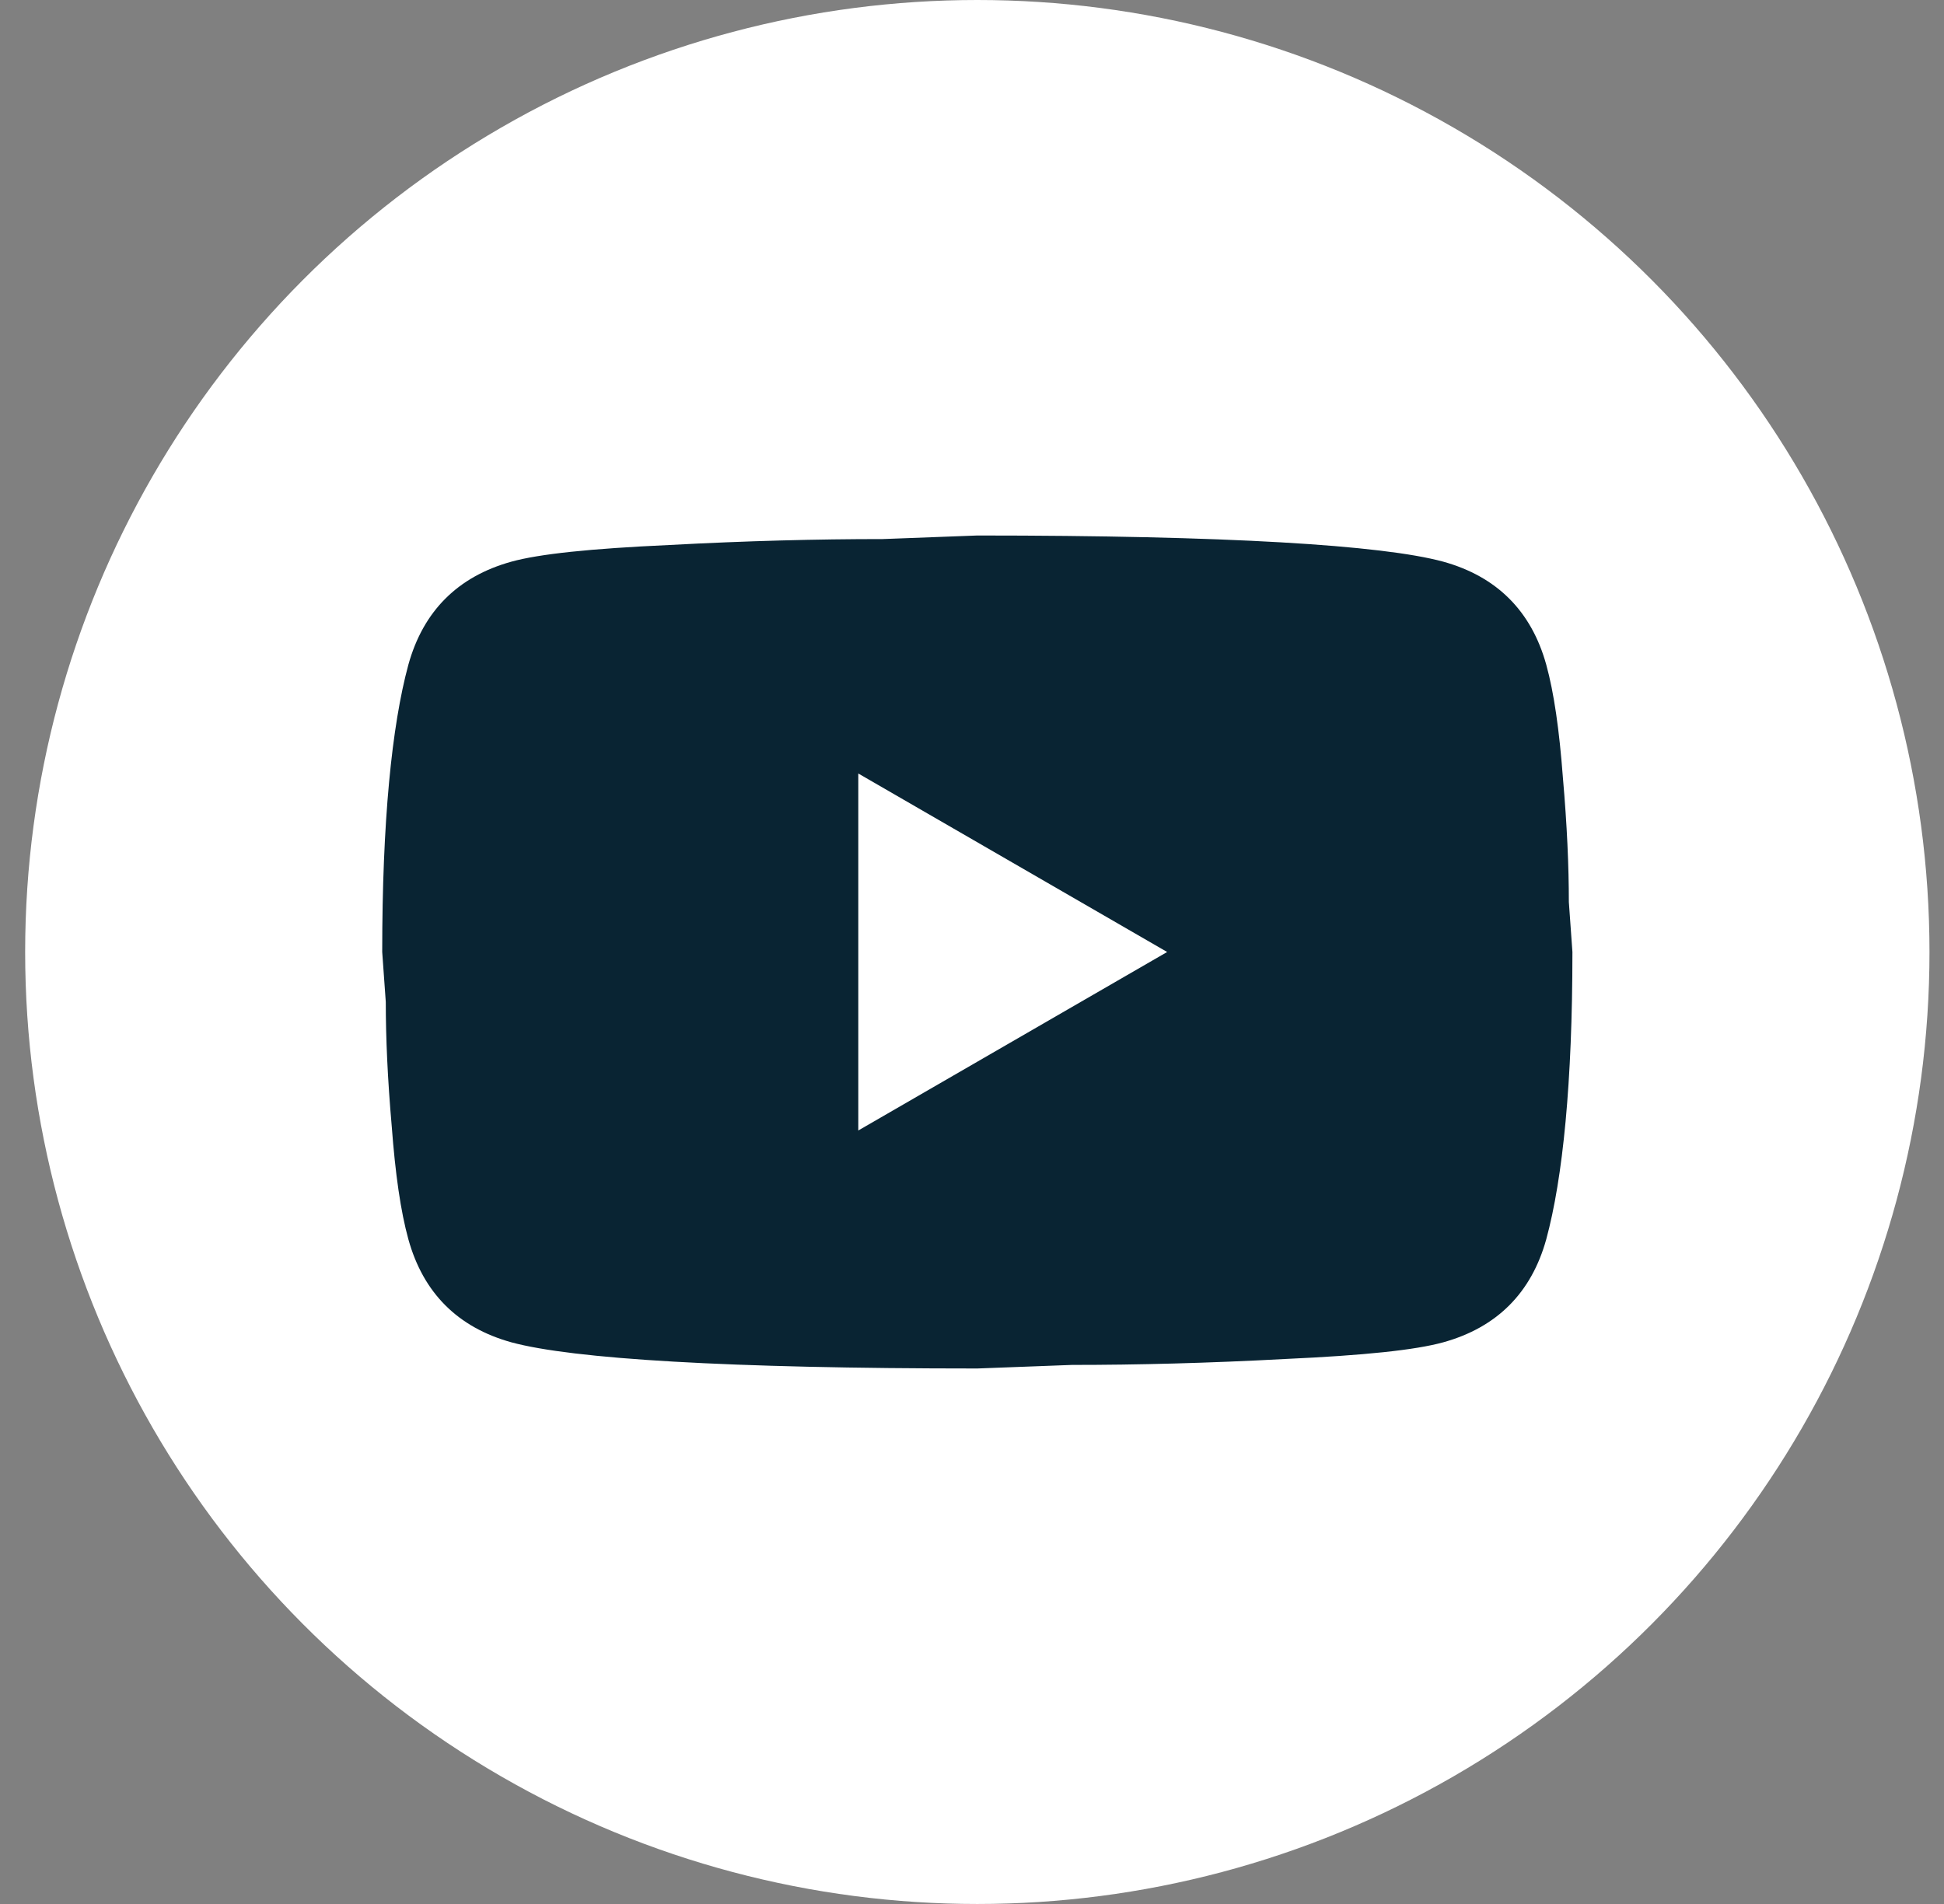
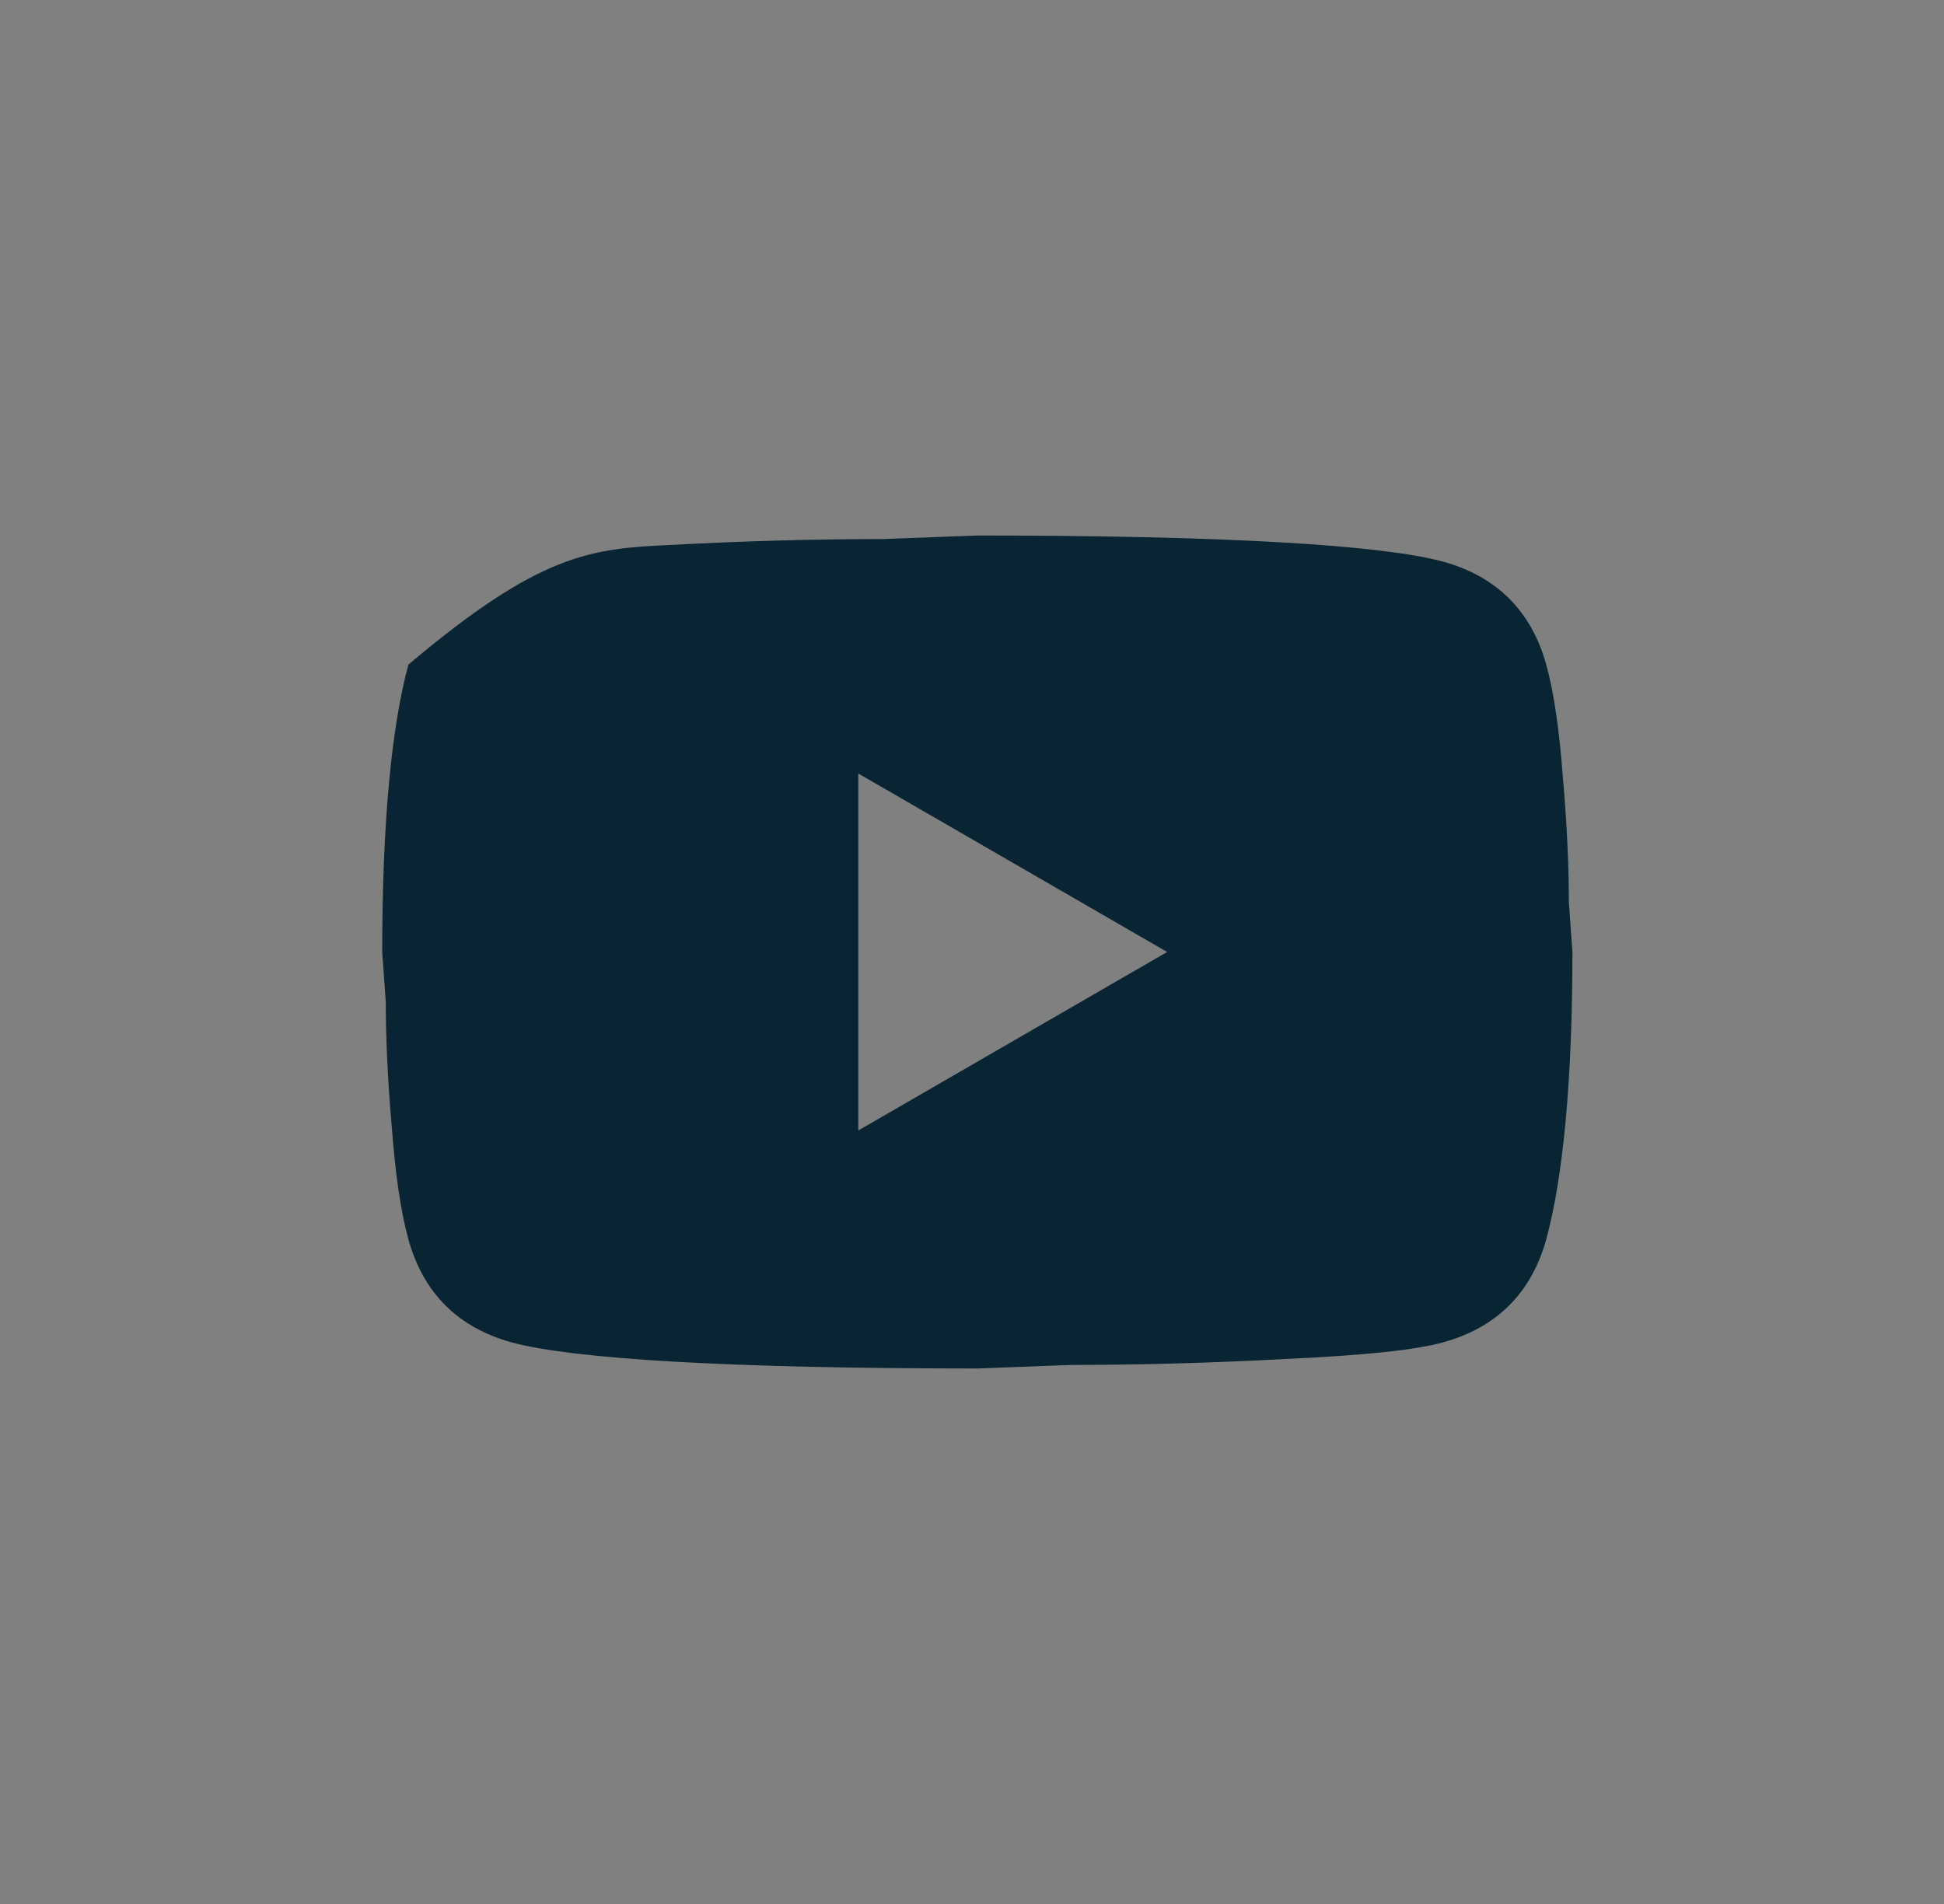
<svg xmlns="http://www.w3.org/2000/svg" width="49" height="48" viewBox="0 0 49 48" fill="none">
  <rect x="0" y="0" width="49" height="48" fill="#808080" stroke="none" />
-   <circle cx="24.634" cy="24" r="24" fill="white" />
-   <path d="M21.634 28.5L29.419 24L21.634 19.5V28.5ZM38.974 16.755C39.169 17.46 39.304 18.405 39.394 19.605C39.499 20.805 39.544 21.84 39.544 22.74L39.634 24C39.634 27.285 39.394 29.7 38.974 31.245C38.599 32.595 37.729 33.465 36.379 33.84C35.674 34.035 34.384 34.17 32.404 34.26C30.454 34.365 28.669 34.41 27.019 34.41L24.634 34.5C18.349 34.5 14.434 34.26 12.889 33.84C11.539 33.465 10.669 32.595 10.294 31.245C10.099 30.54 9.964 29.595 9.874 28.395C9.769 27.195 9.724 26.16 9.724 25.26L9.634 24C9.634 20.715 9.874 18.3 10.294 16.755C10.669 15.405 11.539 14.535 12.889 14.16C13.594 13.965 14.884 13.83 16.864 13.74C18.814 13.635 20.599 13.59 22.249 13.59L24.634 13.5C30.919 13.5 34.834 13.74 36.379 14.16C37.729 14.535 38.599 15.405 38.974 16.755Z" fill="#092433" />
+   <path d="M21.634 28.5L29.419 24L21.634 19.5V28.5ZM38.974 16.755C39.169 17.46 39.304 18.405 39.394 19.605C39.499 20.805 39.544 21.84 39.544 22.74L39.634 24C39.634 27.285 39.394 29.7 38.974 31.245C38.599 32.595 37.729 33.465 36.379 33.84C35.674 34.035 34.384 34.17 32.404 34.26C30.454 34.365 28.669 34.41 27.019 34.41L24.634 34.5C18.349 34.5 14.434 34.26 12.889 33.84C11.539 33.465 10.669 32.595 10.294 31.245C10.099 30.54 9.964 29.595 9.874 28.395C9.769 27.195 9.724 26.16 9.724 25.26L9.634 24C9.634 20.715 9.874 18.3 10.294 16.755C13.594 13.965 14.884 13.83 16.864 13.74C18.814 13.635 20.599 13.59 22.249 13.59L24.634 13.5C30.919 13.5 34.834 13.74 36.379 14.16C37.729 14.535 38.599 15.405 38.974 16.755Z" fill="#092433" />
</svg>